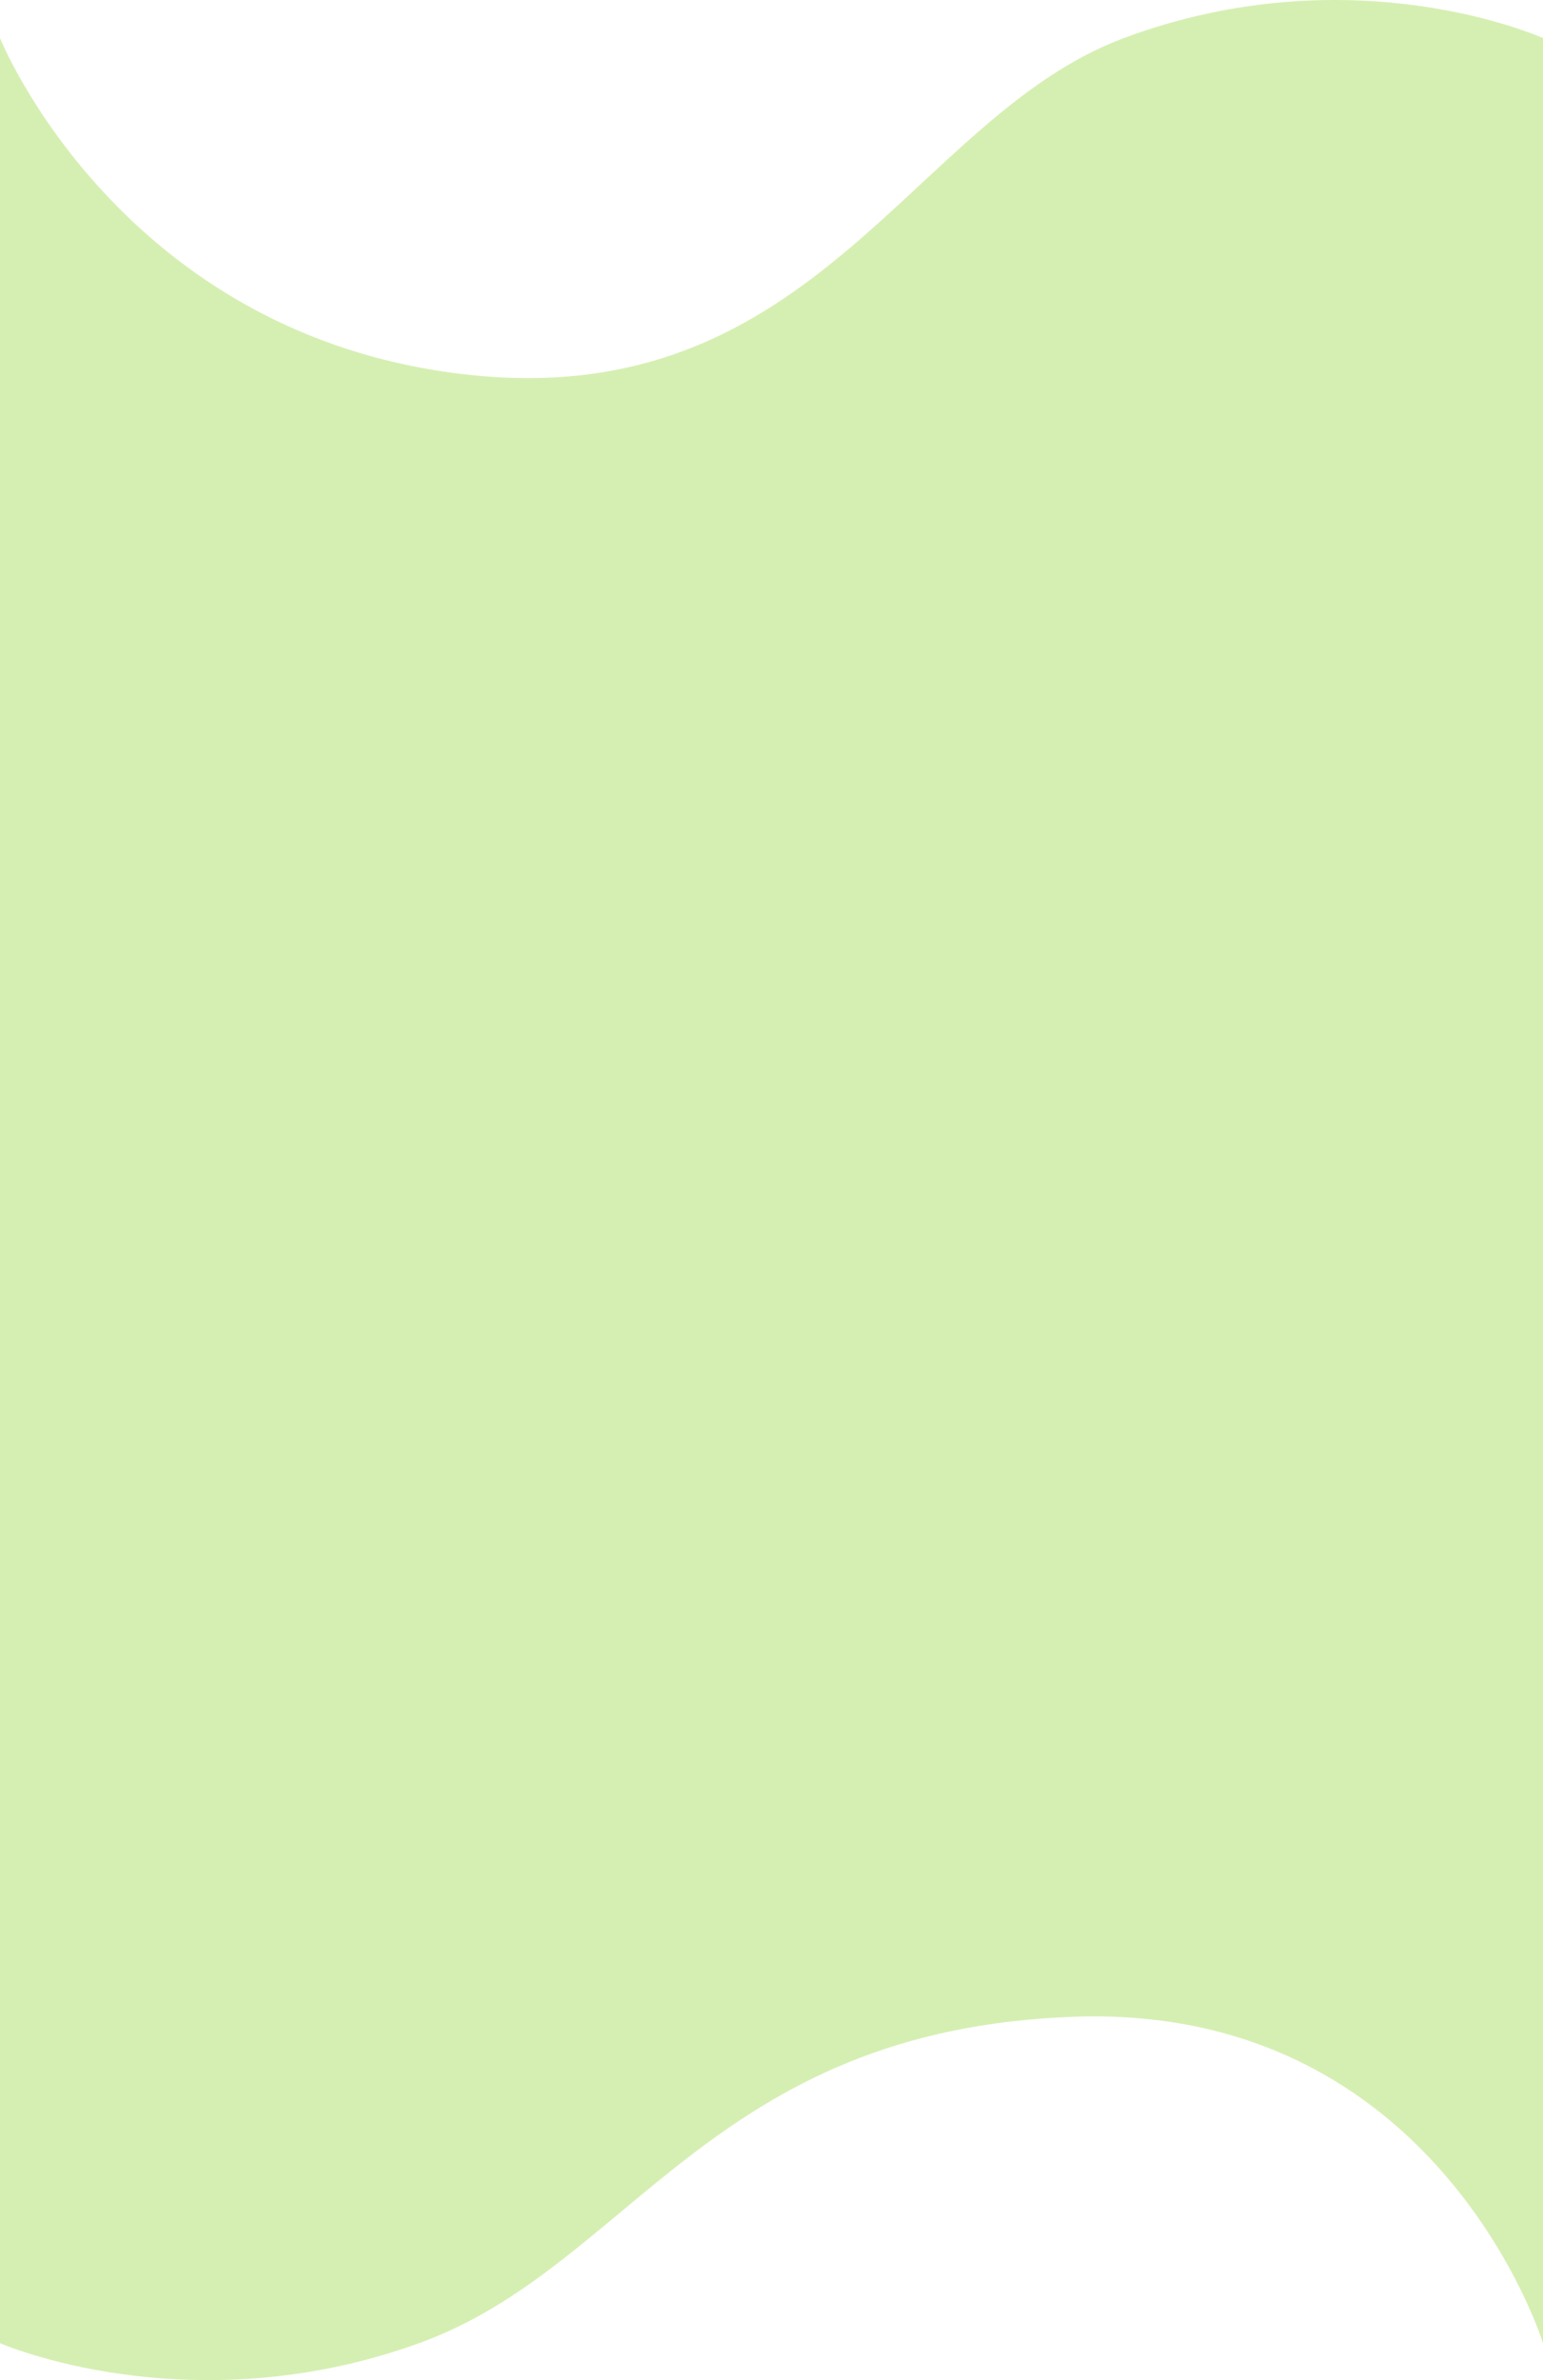
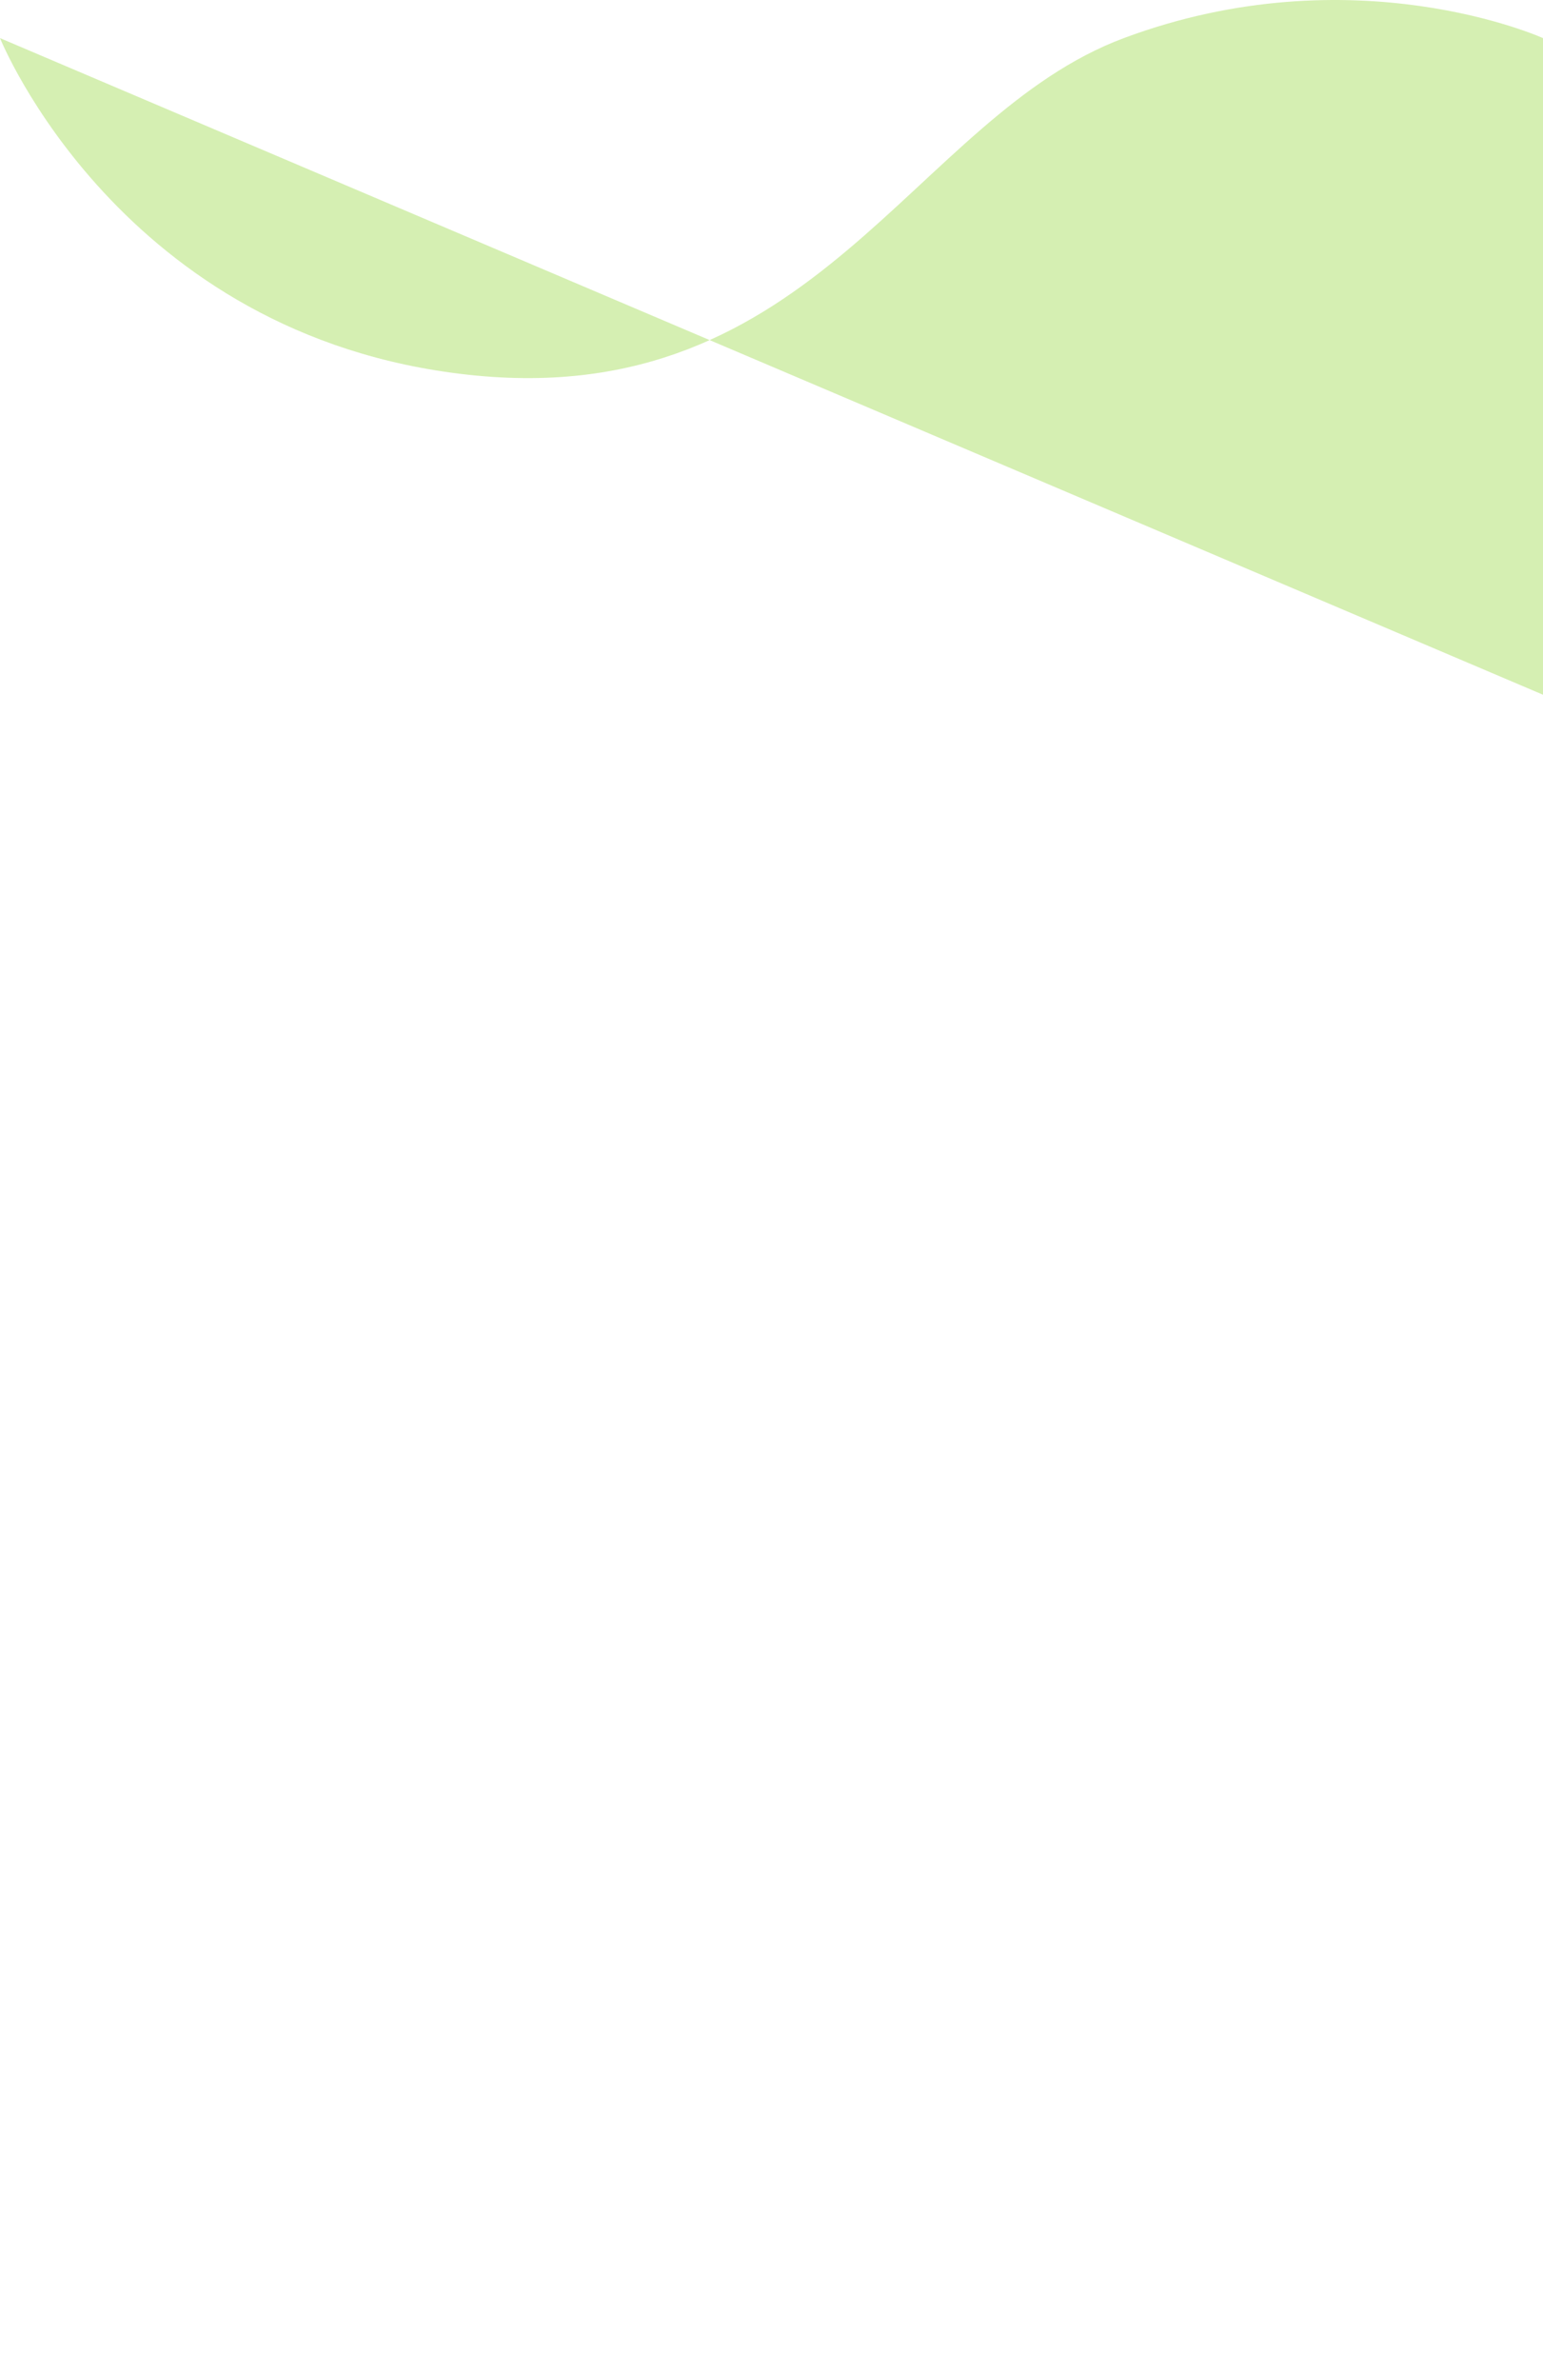
<svg xmlns="http://www.w3.org/2000/svg" width="360" height="555" viewBox="0 0 360 555" fill="none">
-   <path d="M0 8.887L0 162L360 162V8.887C360 8.887 315.815 -11.109 262.2 8.887C212.841 27.296 190.4 96.271 109.2 87.384C28 78.497 0 8.887 0 8.887Z" fill="#D5EFB2" />
-   <path d="M360 546.382V162H0V546.382C0 546.382 44.185 565.772 97.8 546.382C147.159 528.531 166 473.139 250.8 470.265C335.6 467.391 360 546.382 360 546.382Z" fill="#D5EFB2" />
+   <path d="M0 8.887L360 162V8.887C360 8.887 315.815 -11.109 262.2 8.887C212.841 27.296 190.4 96.271 109.2 87.384C28 78.497 0 8.887 0 8.887Z" fill="#D5EFB2" />
</svg>